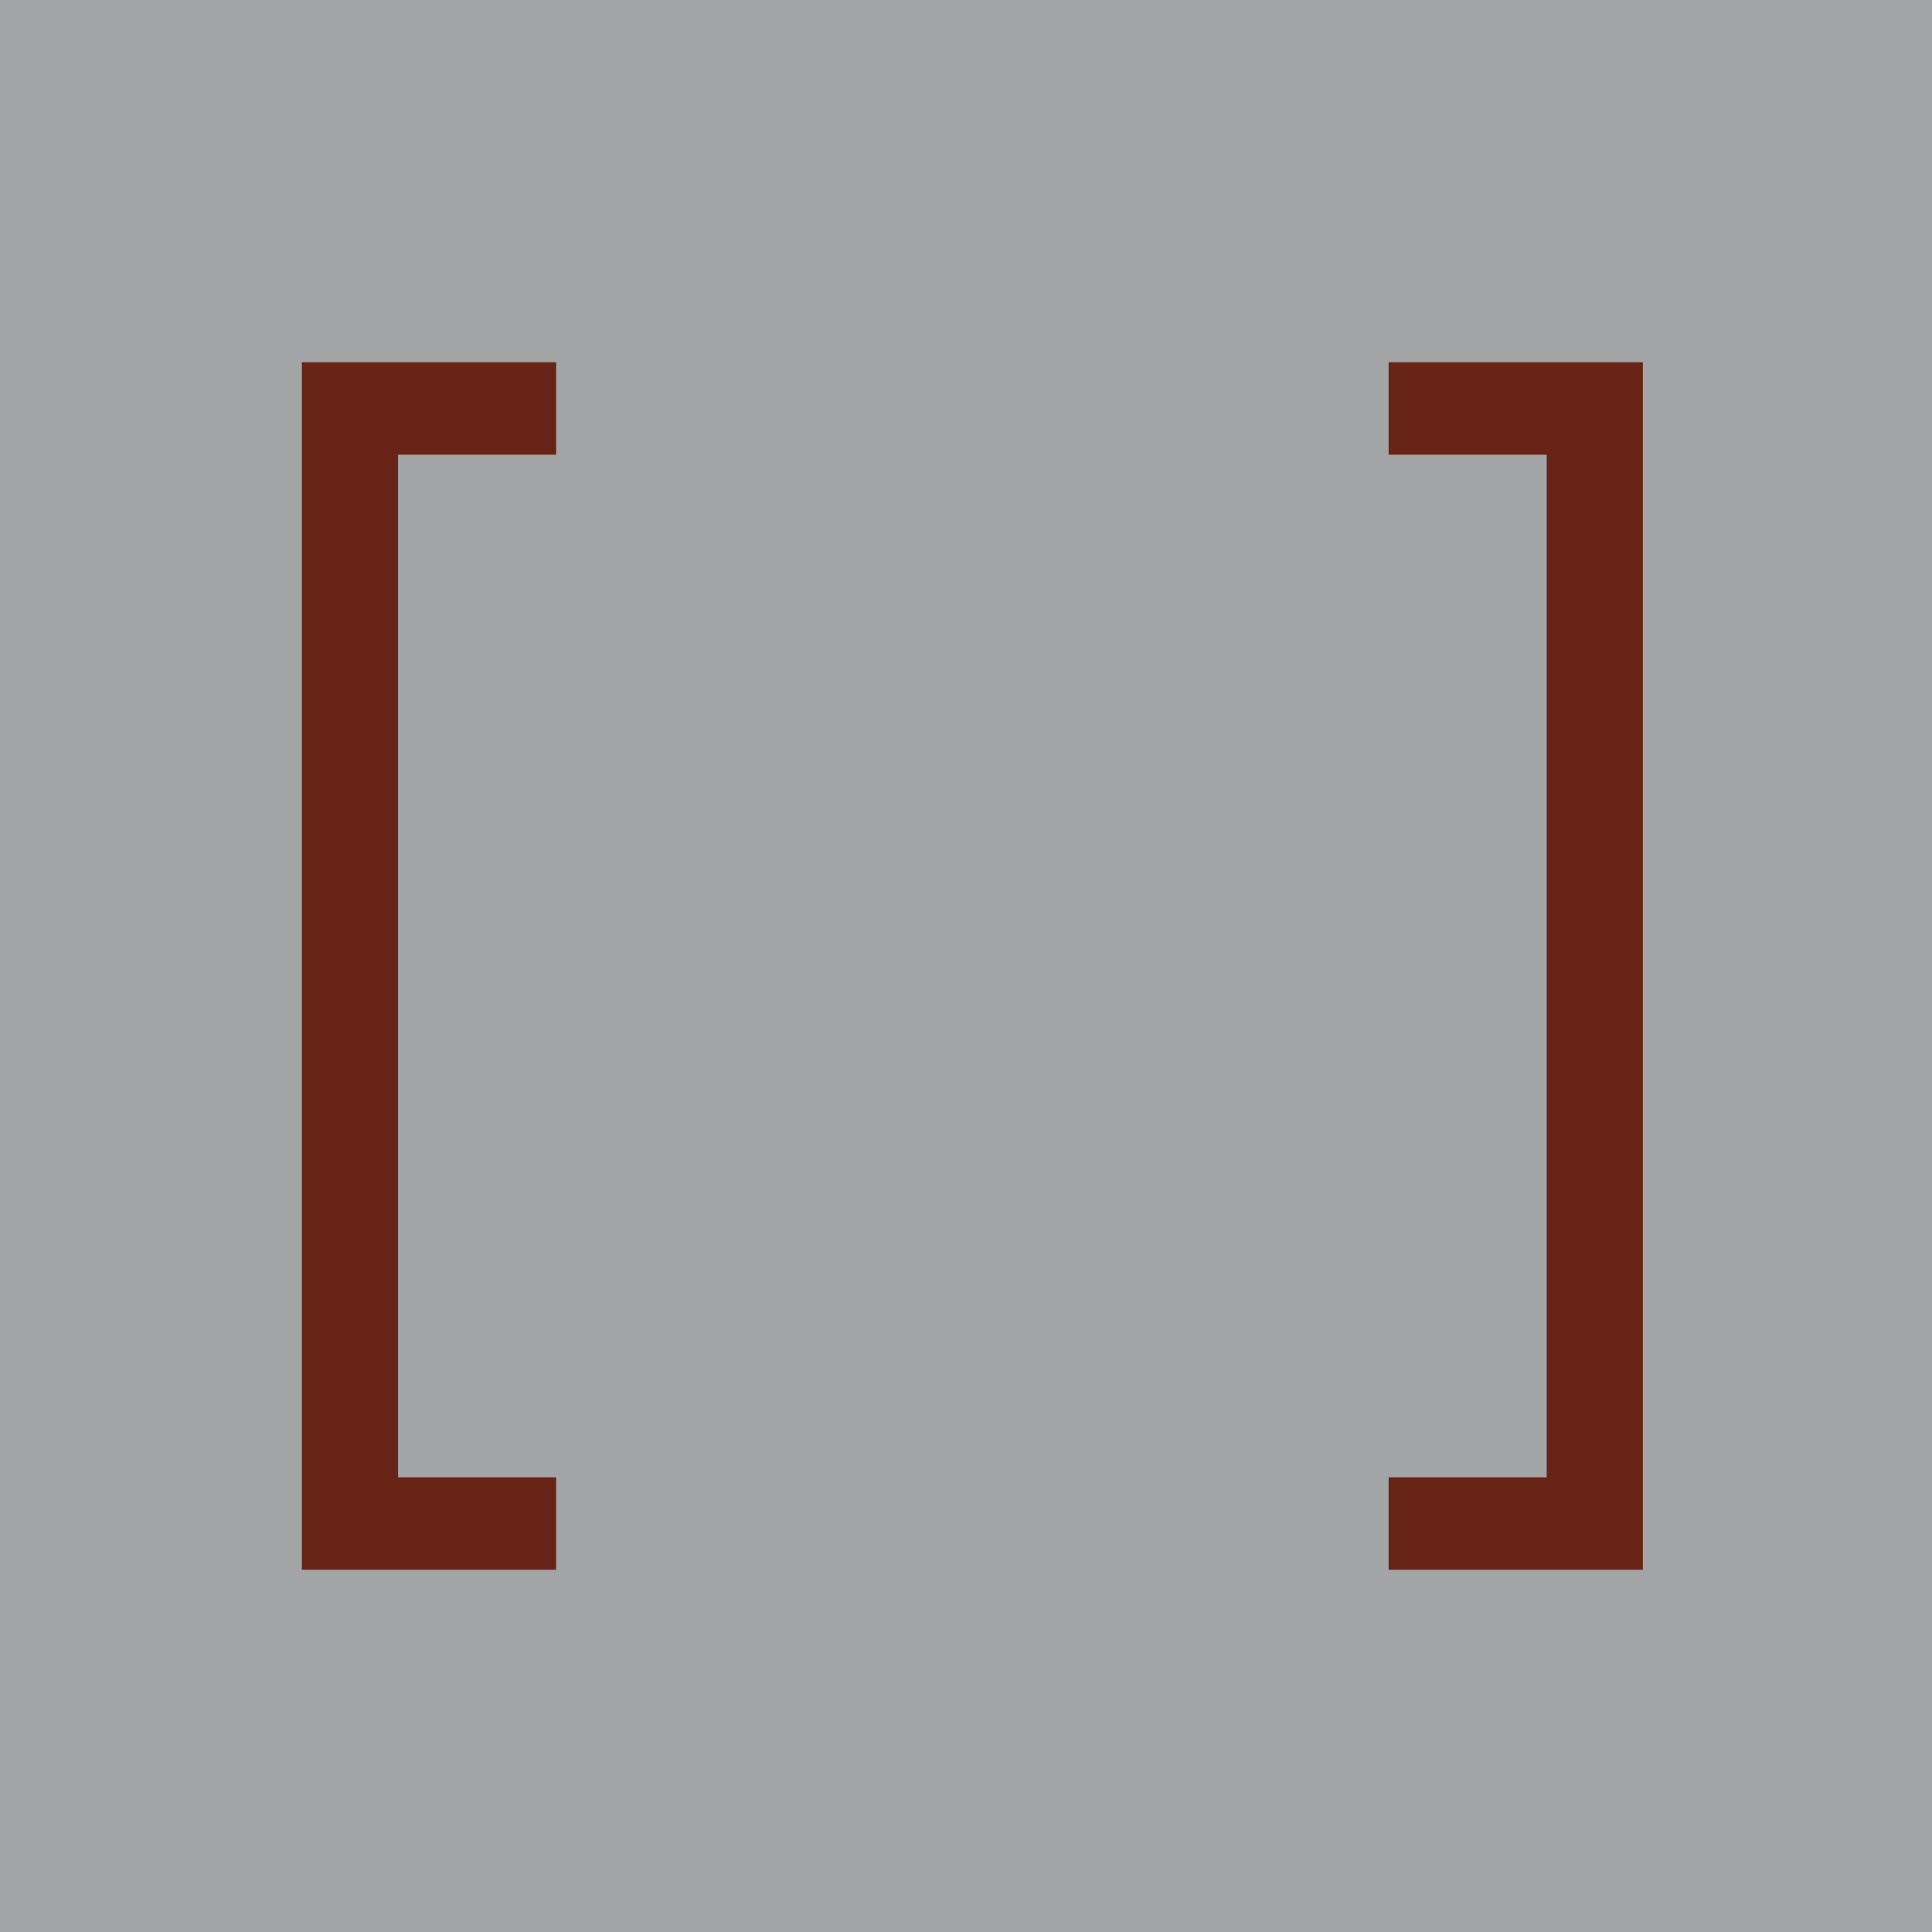
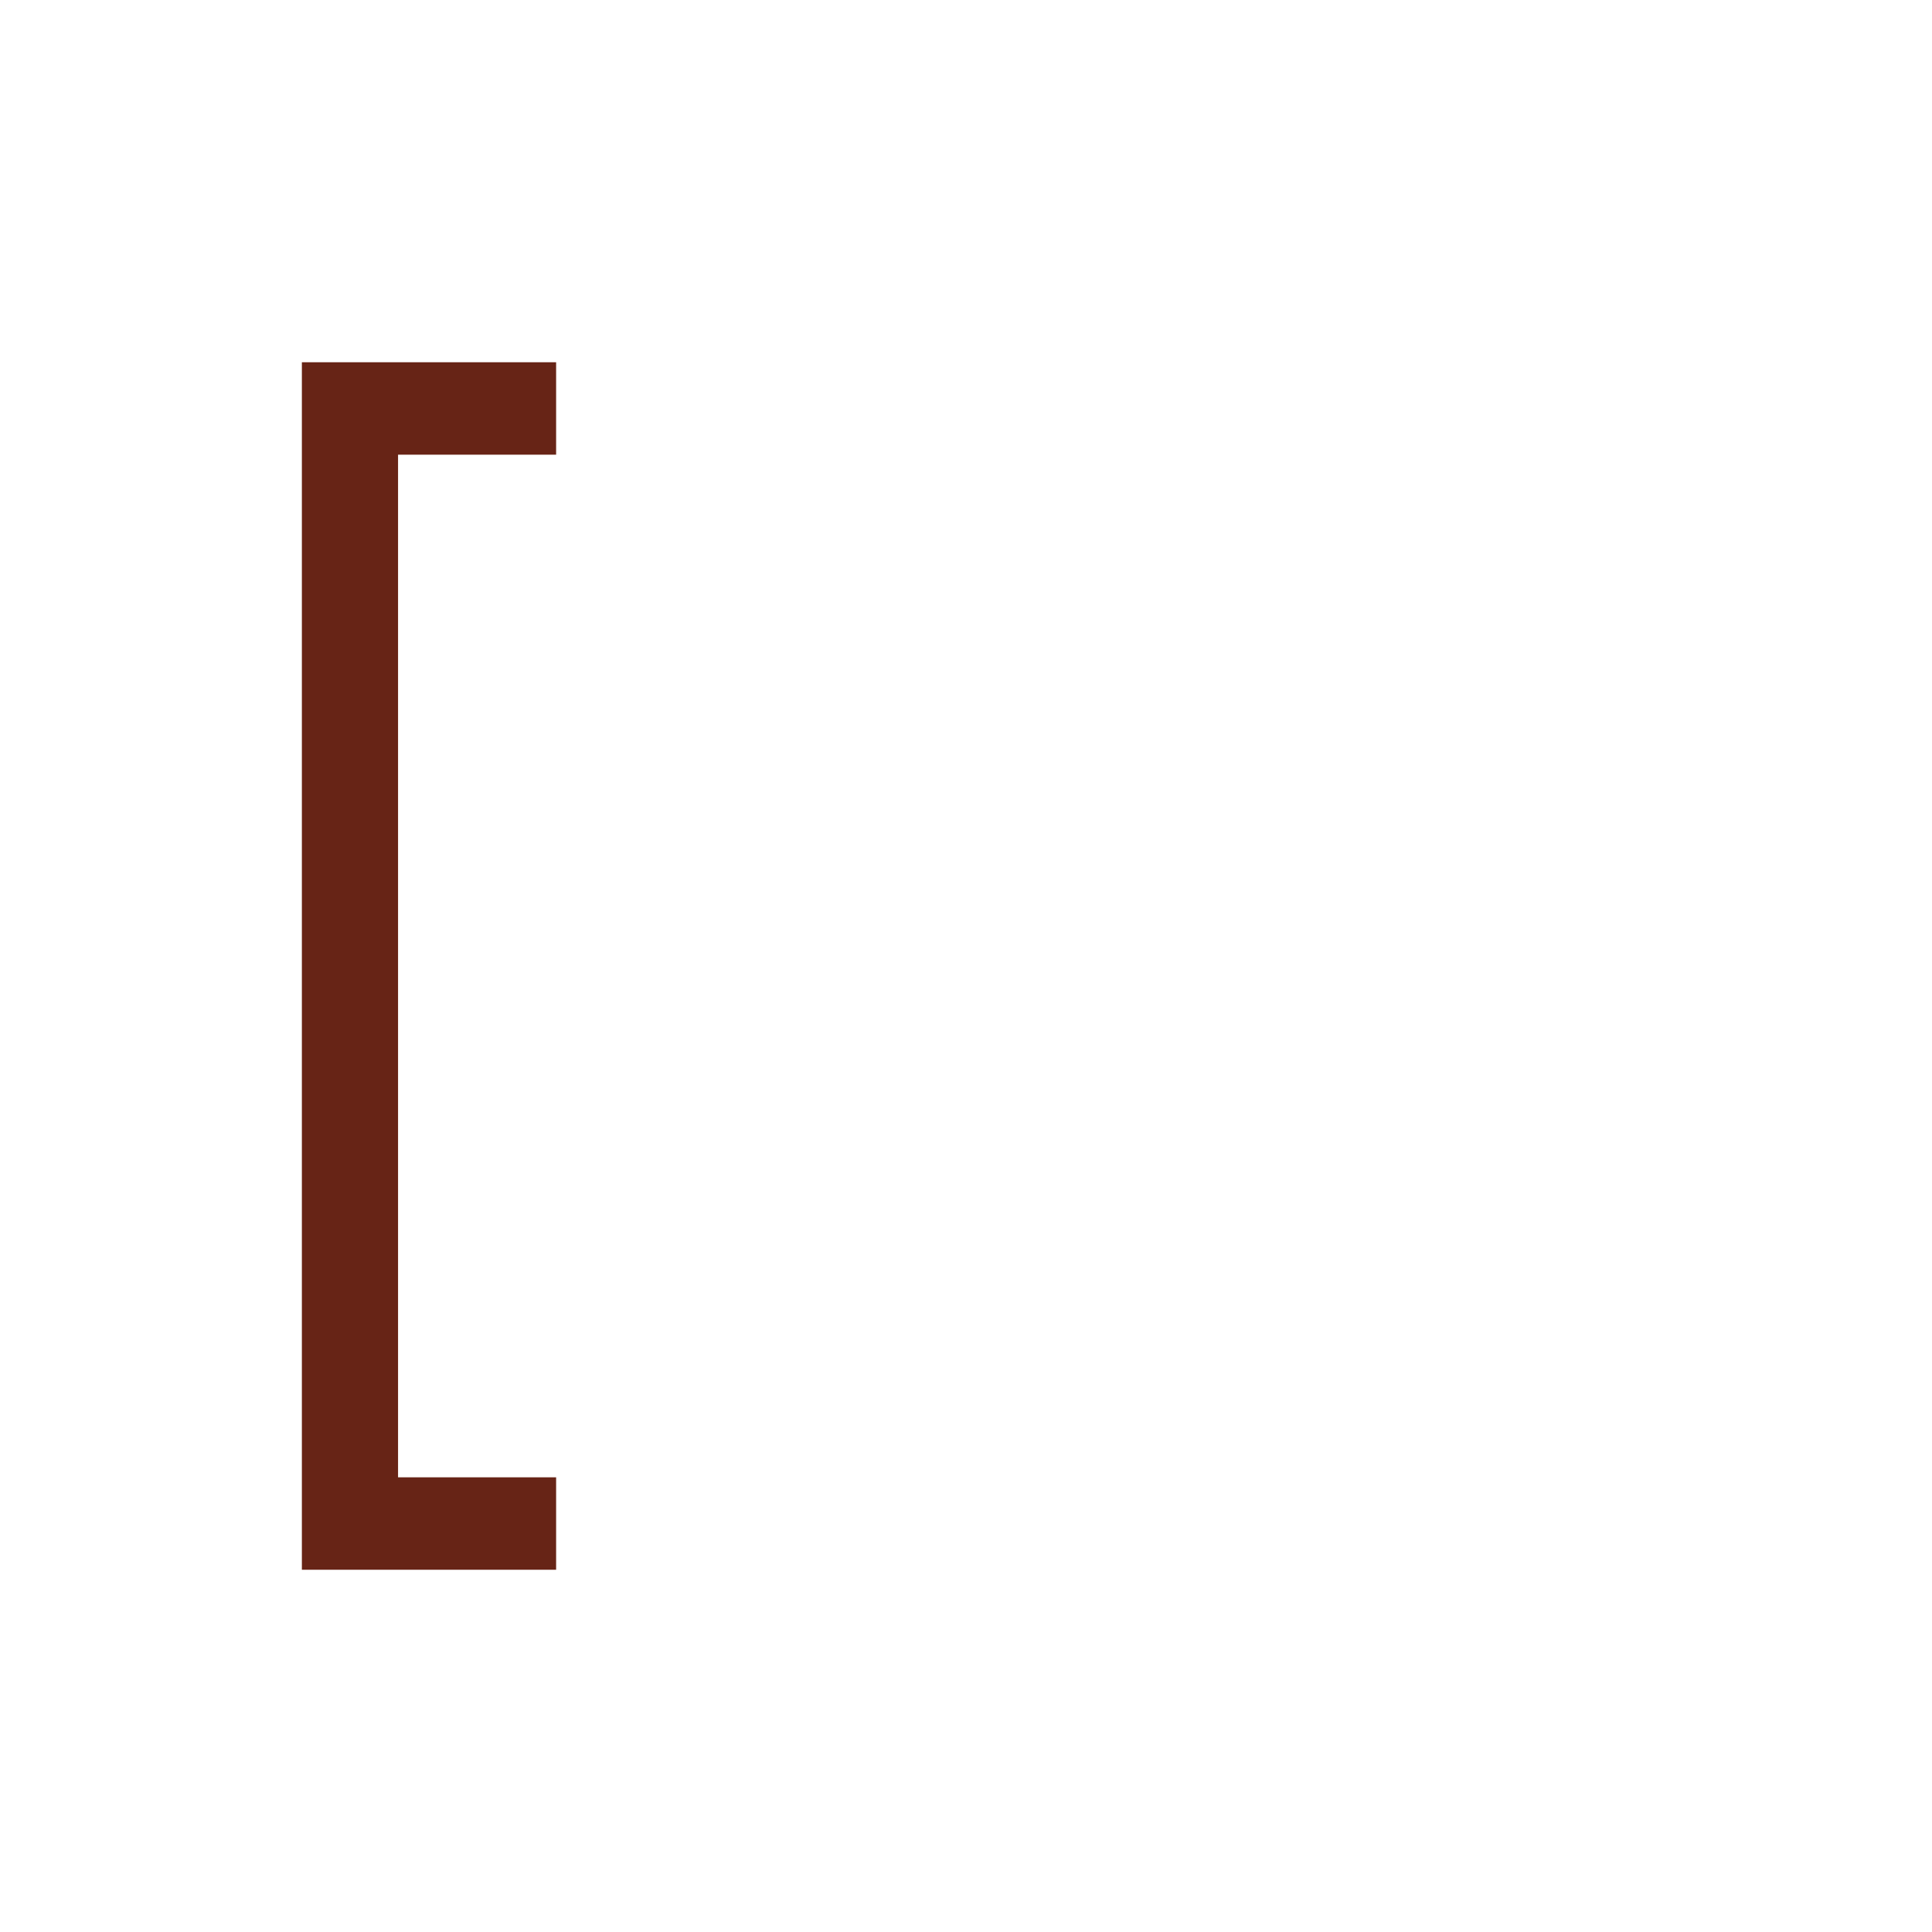
<svg xmlns="http://www.w3.org/2000/svg" width="32" height="32" viewBox="0 0 32 32" fill="none">
-   <rect width="32" height="32" fill="#A2A4A5" />
  <path d="M5 26V6H9.211V7.531H6.593V24.469H9.211V26H5Z" fill="#672416" />
-   <path d="M27.211 6L27.211 26L23 26L23 24.469L25.618 24.469L25.618 7.531L23 7.531L23 6L27.211 6Z" fill="#672416" />
</svg>